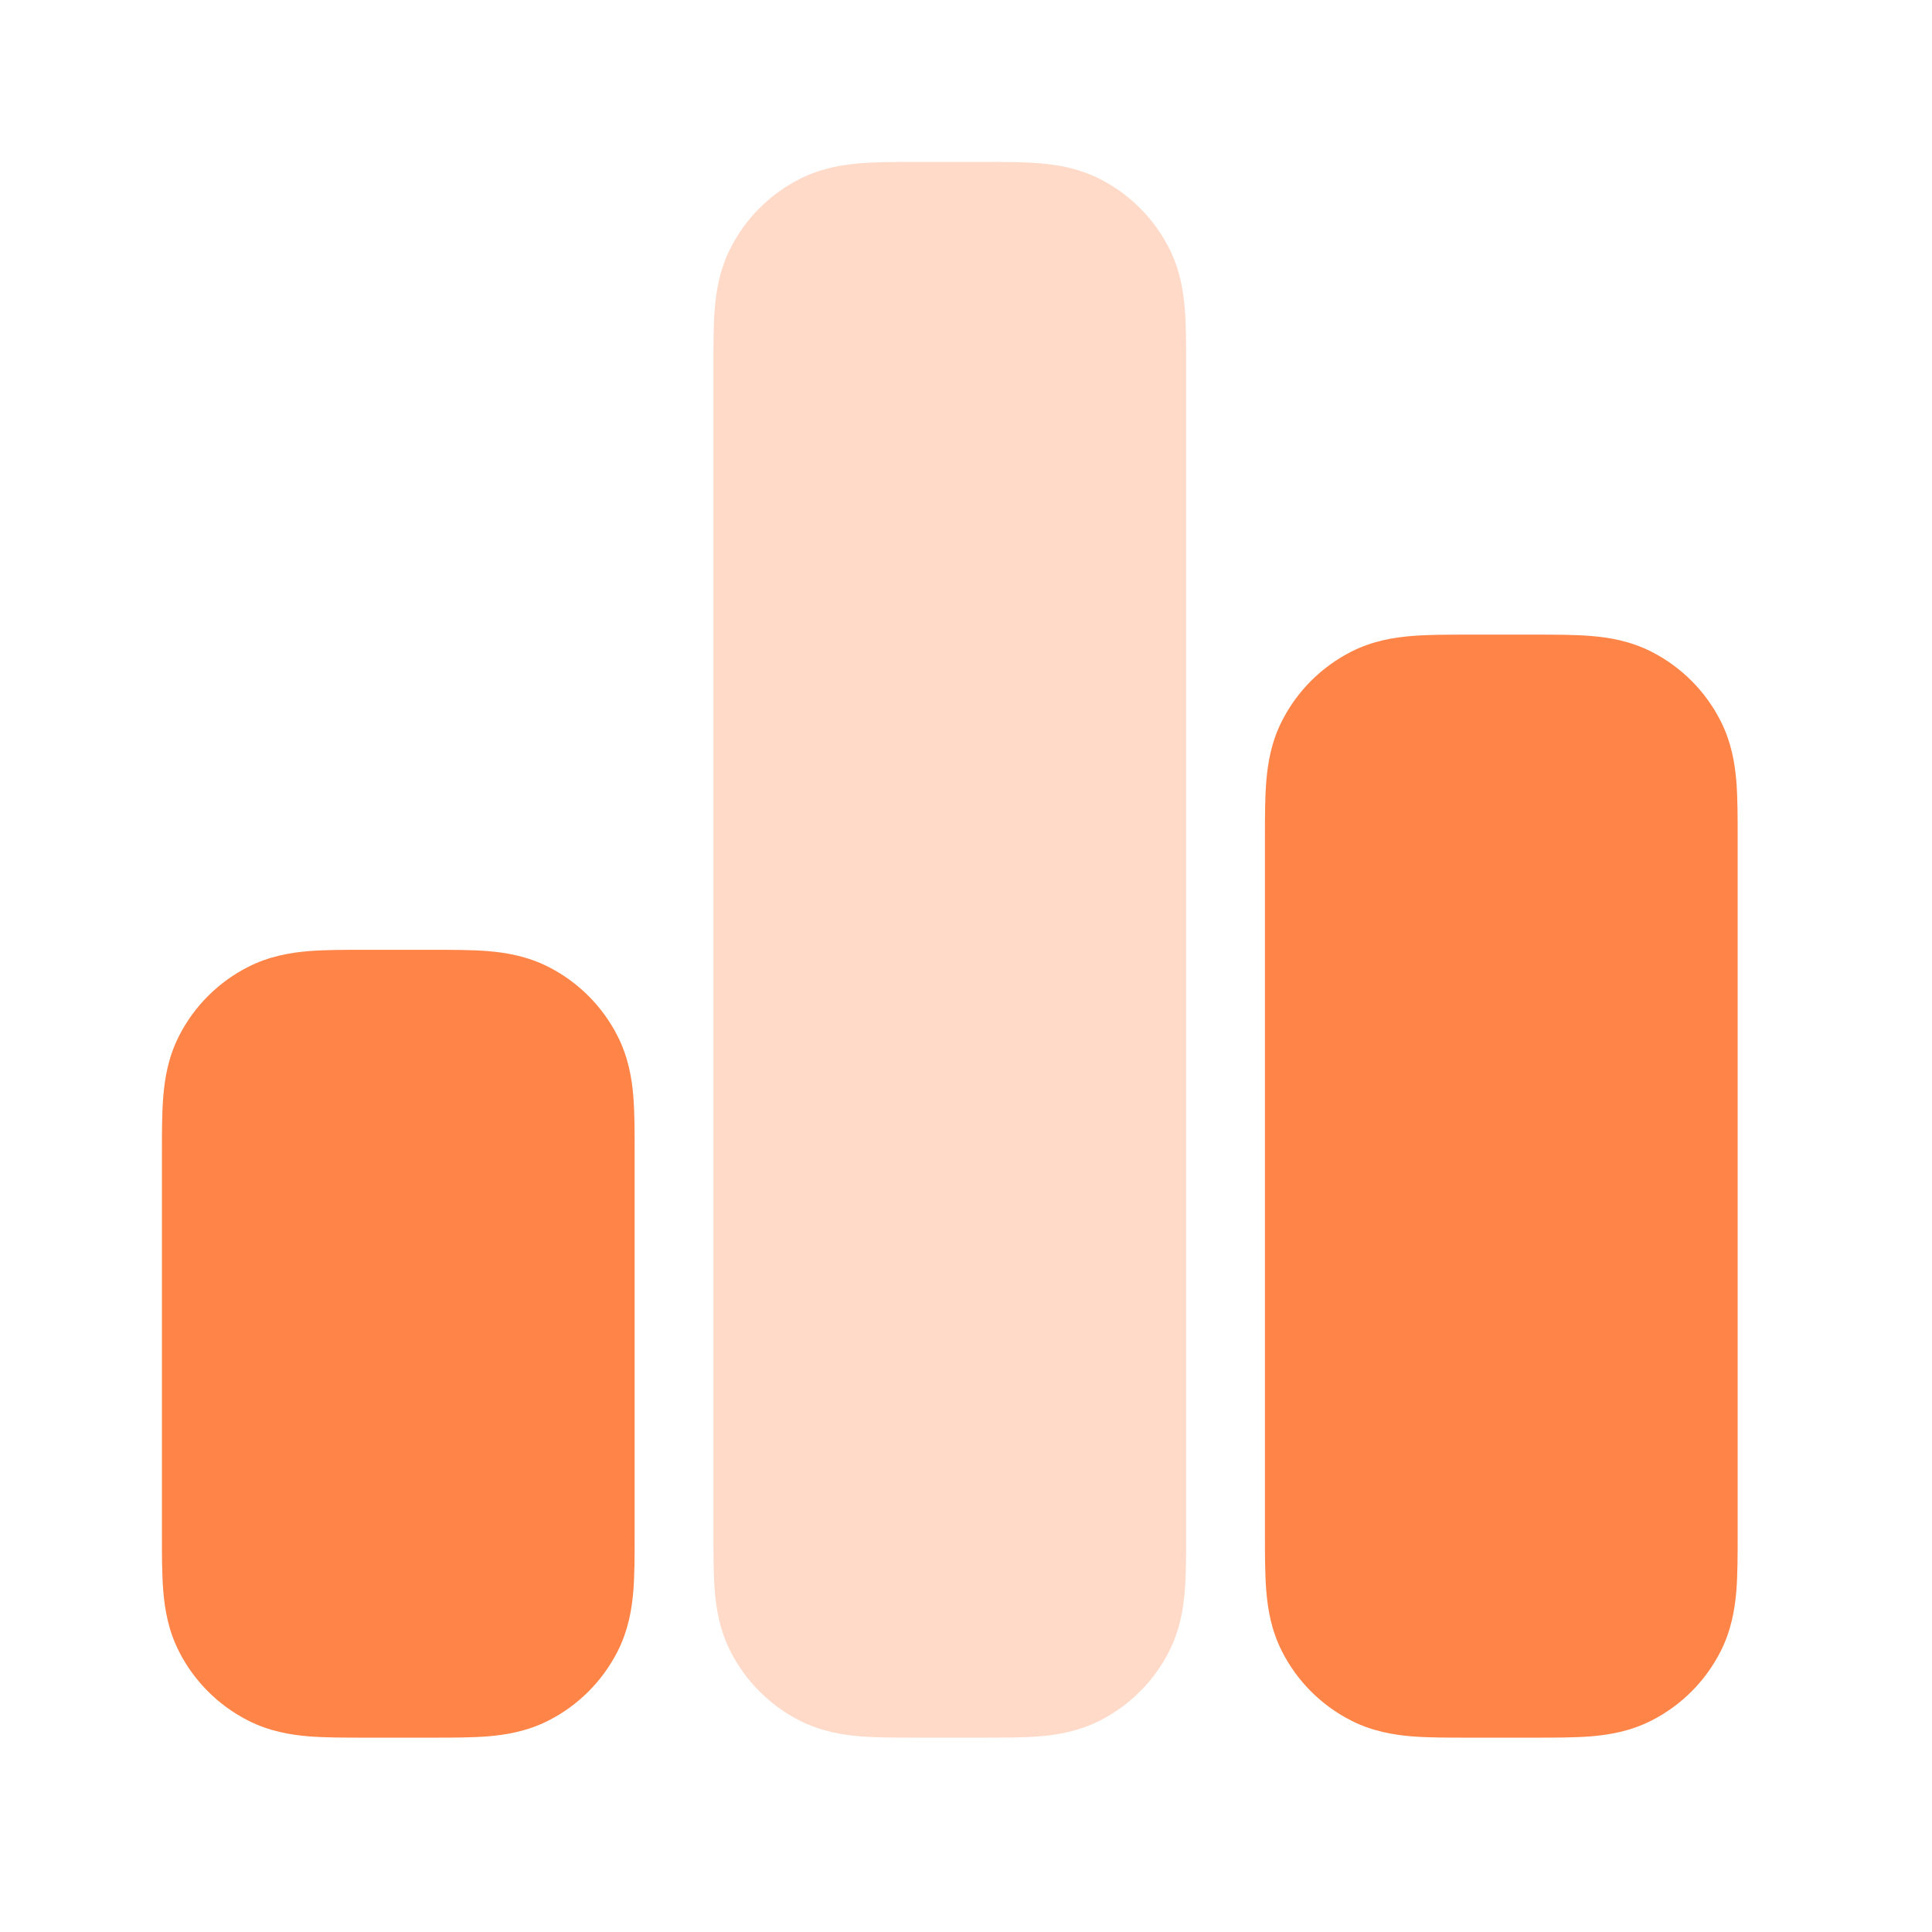
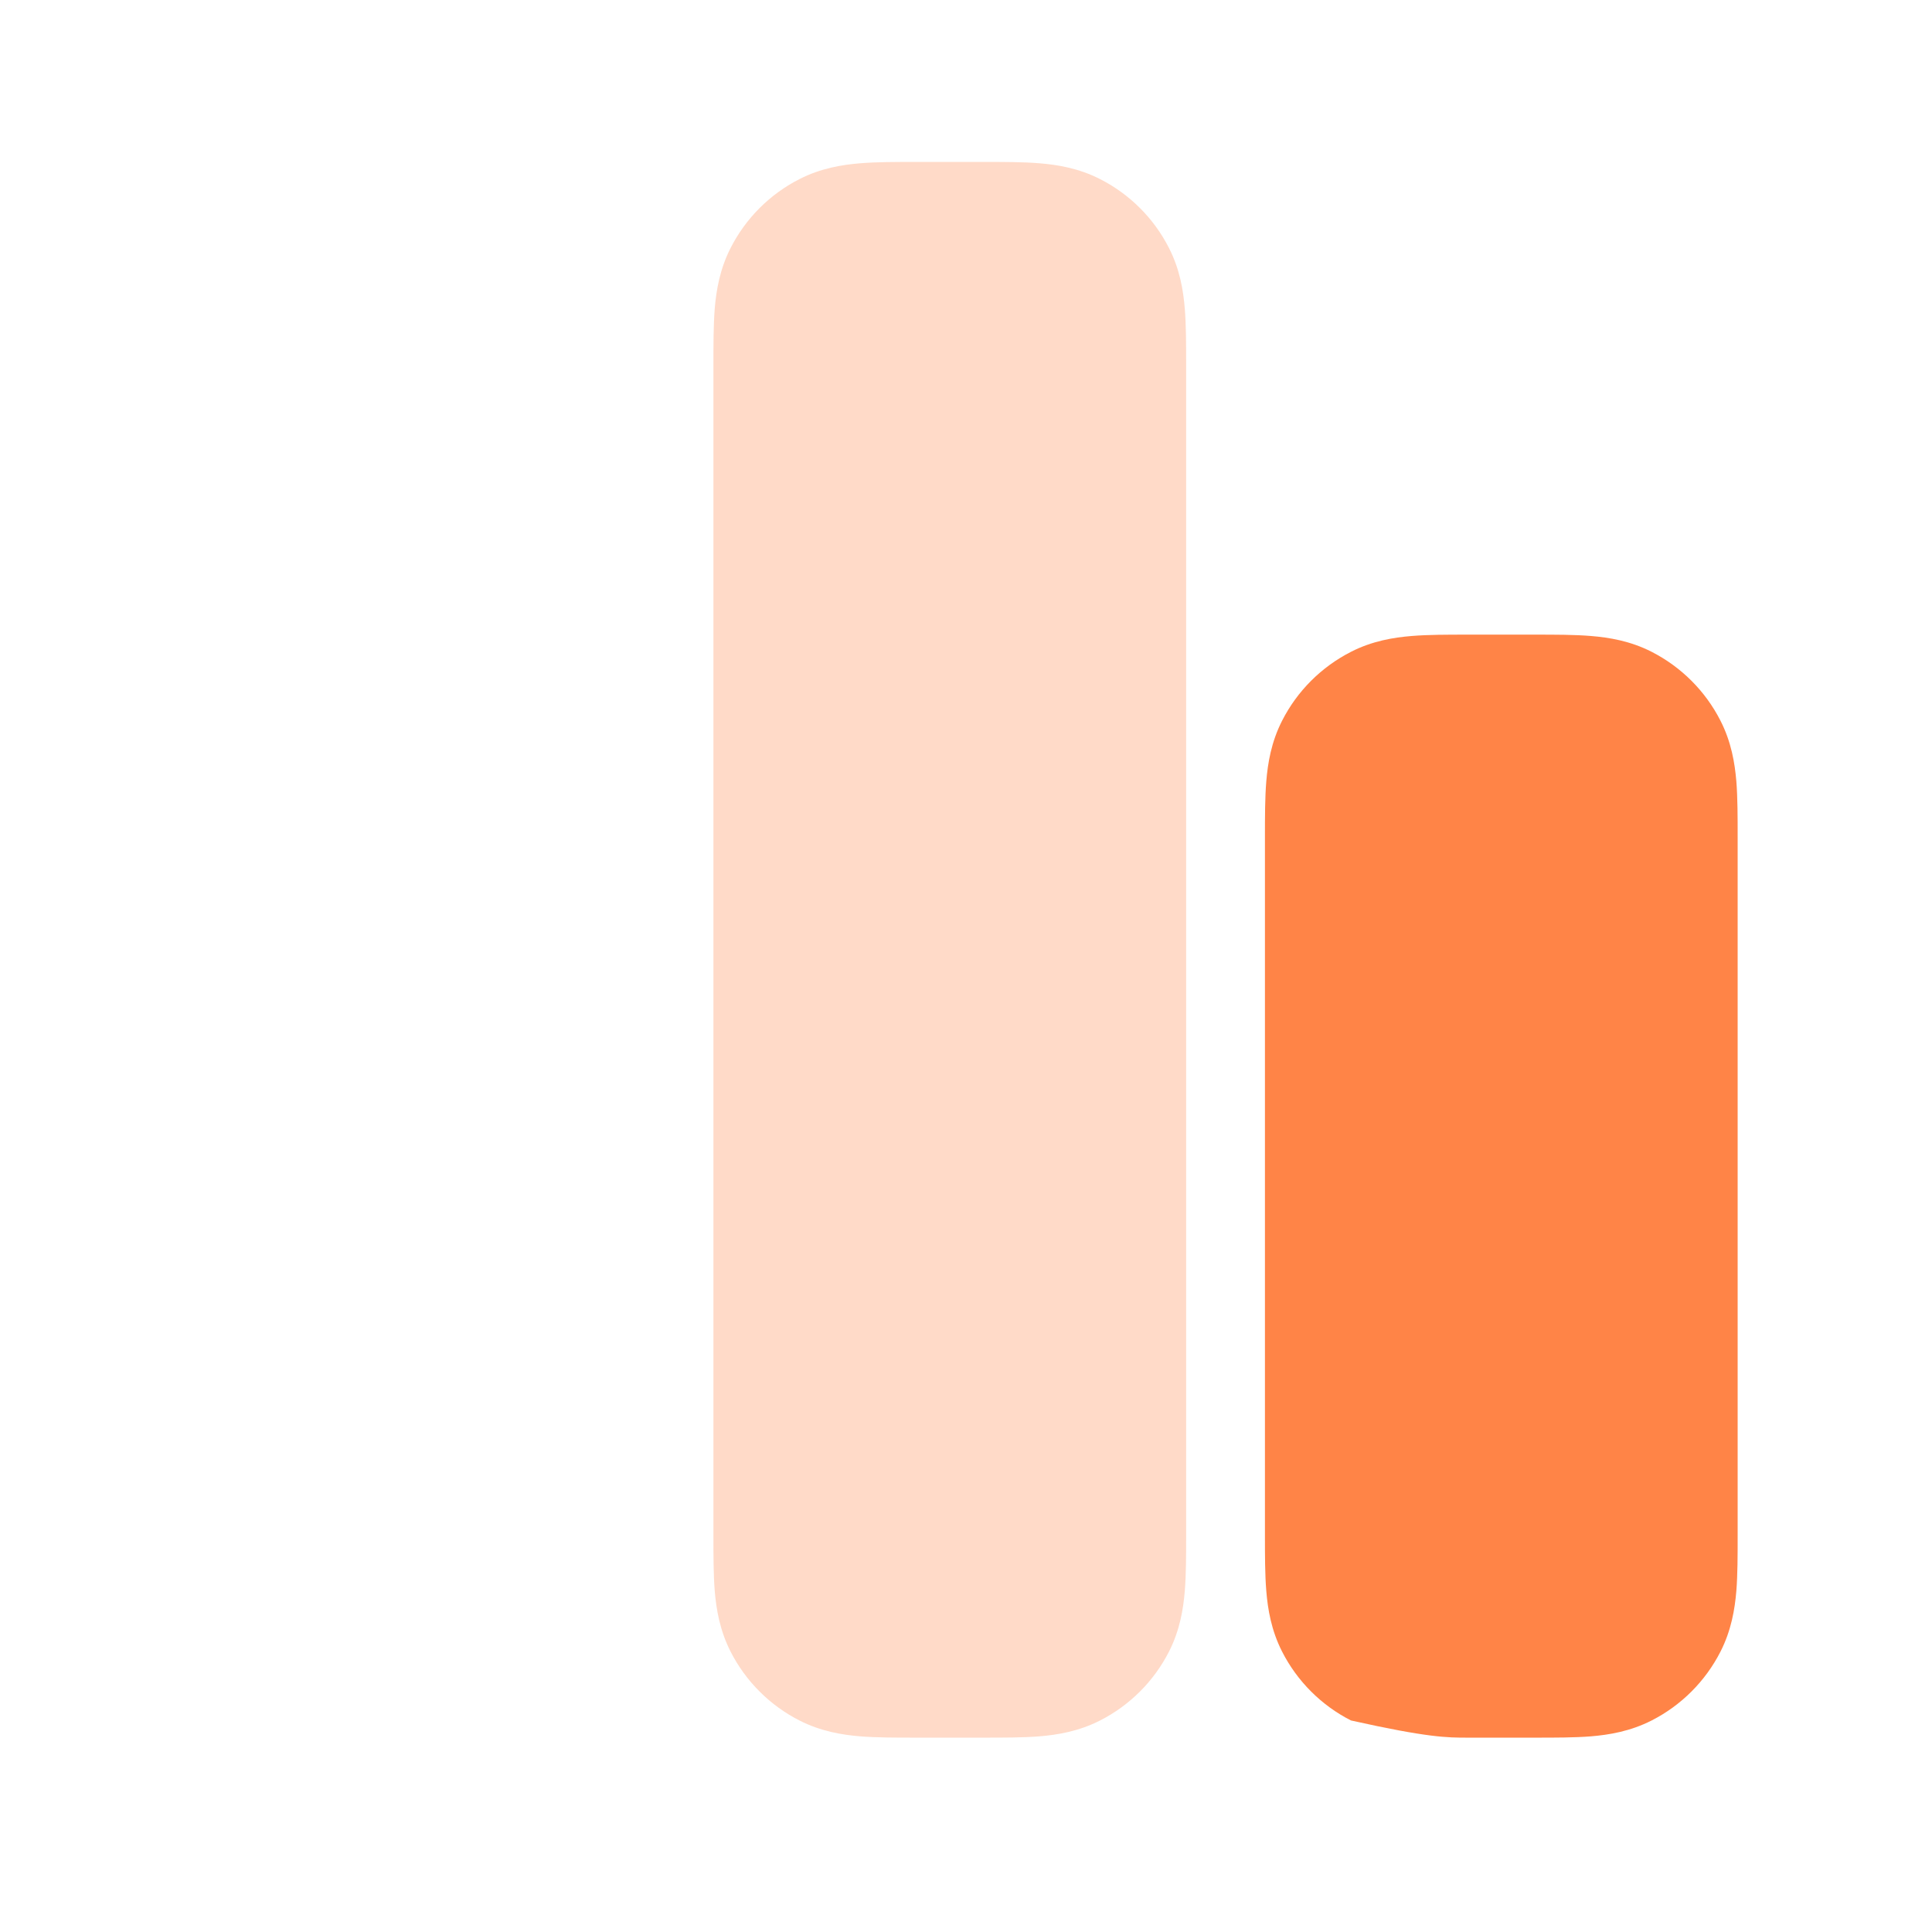
<svg xmlns="http://www.w3.org/2000/svg" width="37" height="37" viewBox="0 0 37 37" fill="none">
  <path opacity="0.3" fill-rule="evenodd" clip-rule="evenodd" d="M17.538 3.101H18.841C19.222 3.101 19.593 3.101 19.907 3.127C20.252 3.155 20.659 3.221 21.068 3.43C21.636 3.719 22.098 4.181 22.387 4.749C22.596 5.158 22.662 5.565 22.69 5.91C22.716 6.224 22.716 6.595 22.716 6.976V29.403C22.716 29.784 22.716 30.155 22.69 30.469C22.662 30.814 22.596 31.221 22.387 31.631C22.098 32.198 21.636 32.66 21.068 32.949C20.659 33.158 20.252 33.224 19.907 33.253C19.593 33.278 19.222 33.278 18.841 33.278H17.538C17.157 33.278 16.786 33.278 16.472 33.253C16.127 33.224 15.72 33.158 15.31 32.949C14.743 32.66 14.281 32.198 13.992 31.631C13.783 31.221 13.717 30.814 13.688 30.469C13.663 30.155 13.663 29.784 13.663 29.403L13.663 7.024C13.663 6.626 13.662 6.238 13.688 5.91C13.717 5.565 13.783 5.158 13.992 4.749C14.281 4.181 14.743 3.719 15.31 3.43C15.72 3.221 16.127 3.155 16.472 3.127C16.786 3.101 17.157 3.101 17.538 3.101Z" fill="#FF8447" />
-   <path d="M30.469 12.18C30.155 12.154 29.784 12.154 29.403 12.154H28.1C27.719 12.154 27.348 12.154 27.034 12.18C26.689 12.208 26.282 12.274 25.873 12.483C25.305 12.773 24.843 13.234 24.554 13.802C24.345 14.211 24.279 14.618 24.251 14.963C24.225 15.277 24.225 15.648 24.225 16.029V29.403C24.225 29.784 24.225 30.155 24.251 30.469C24.279 30.814 24.345 31.221 24.554 31.631C24.843 32.198 25.305 32.66 25.873 32.949C26.282 33.158 26.689 33.224 27.034 33.253C27.348 33.278 27.719 33.278 28.1 33.278H29.403C29.784 33.278 30.155 33.278 30.469 33.253C30.814 33.224 31.221 33.158 31.631 32.949C32.198 32.66 32.66 32.198 32.949 31.631C33.158 31.221 33.224 30.814 33.253 30.469C33.278 30.155 33.278 29.784 33.278 29.404V16.029C33.278 15.648 33.278 15.277 33.253 14.963C33.224 14.618 33.158 14.211 32.949 13.802C32.66 13.234 32.198 12.773 31.631 12.483C31.221 12.274 30.814 12.208 30.469 12.18Z" fill="#FF8447" />
-   <path d="M9.345 18.215C9.031 18.19 8.66 18.19 8.279 18.19H6.976C6.595 18.19 6.224 18.19 5.91 18.215C5.565 18.244 5.158 18.31 4.749 18.519C4.181 18.808 3.719 19.27 3.43 19.837C3.221 20.247 3.155 20.654 3.127 20.999C3.101 21.313 3.101 21.684 3.101 22.065L3.101 29.403C3.101 29.784 3.101 30.155 3.127 30.469C3.155 30.814 3.221 31.221 3.43 31.631C3.719 32.198 4.181 32.66 4.749 32.949C5.158 33.158 5.565 33.224 5.91 33.253C6.224 33.278 6.595 33.278 6.976 33.278H8.279C8.66 33.278 9.031 33.278 9.345 33.253C9.69 33.224 10.097 33.158 10.507 32.949C11.074 32.66 11.536 32.198 11.825 31.631C12.034 31.221 12.101 30.814 12.129 30.469C12.154 30.155 12.154 29.784 12.154 29.403V22.065C12.154 21.684 12.154 21.313 12.129 20.999C12.101 20.654 12.034 20.247 11.825 19.837C11.536 19.27 11.074 18.808 10.507 18.519C10.097 18.31 9.69 18.244 9.345 18.215Z" fill="#FF8447" />
+   <path d="M30.469 12.18C30.155 12.154 29.784 12.154 29.403 12.154H28.1C27.719 12.154 27.348 12.154 27.034 12.18C26.689 12.208 26.282 12.274 25.873 12.483C25.305 12.773 24.843 13.234 24.554 13.802C24.345 14.211 24.279 14.618 24.251 14.963C24.225 15.277 24.225 15.648 24.225 16.029V29.403C24.225 29.784 24.225 30.155 24.251 30.469C24.279 30.814 24.345 31.221 24.554 31.631C24.843 32.198 25.305 32.66 25.873 32.949C27.348 33.278 27.719 33.278 28.1 33.278H29.403C29.784 33.278 30.155 33.278 30.469 33.253C30.814 33.224 31.221 33.158 31.631 32.949C32.198 32.66 32.66 32.198 32.949 31.631C33.158 31.221 33.224 30.814 33.253 30.469C33.278 30.155 33.278 29.784 33.278 29.404V16.029C33.278 15.648 33.278 15.277 33.253 14.963C33.224 14.618 33.158 14.211 32.949 13.802C32.66 13.234 32.198 12.773 31.631 12.483C31.221 12.274 30.814 12.208 30.469 12.18Z" fill="#FF8447" />
</svg>